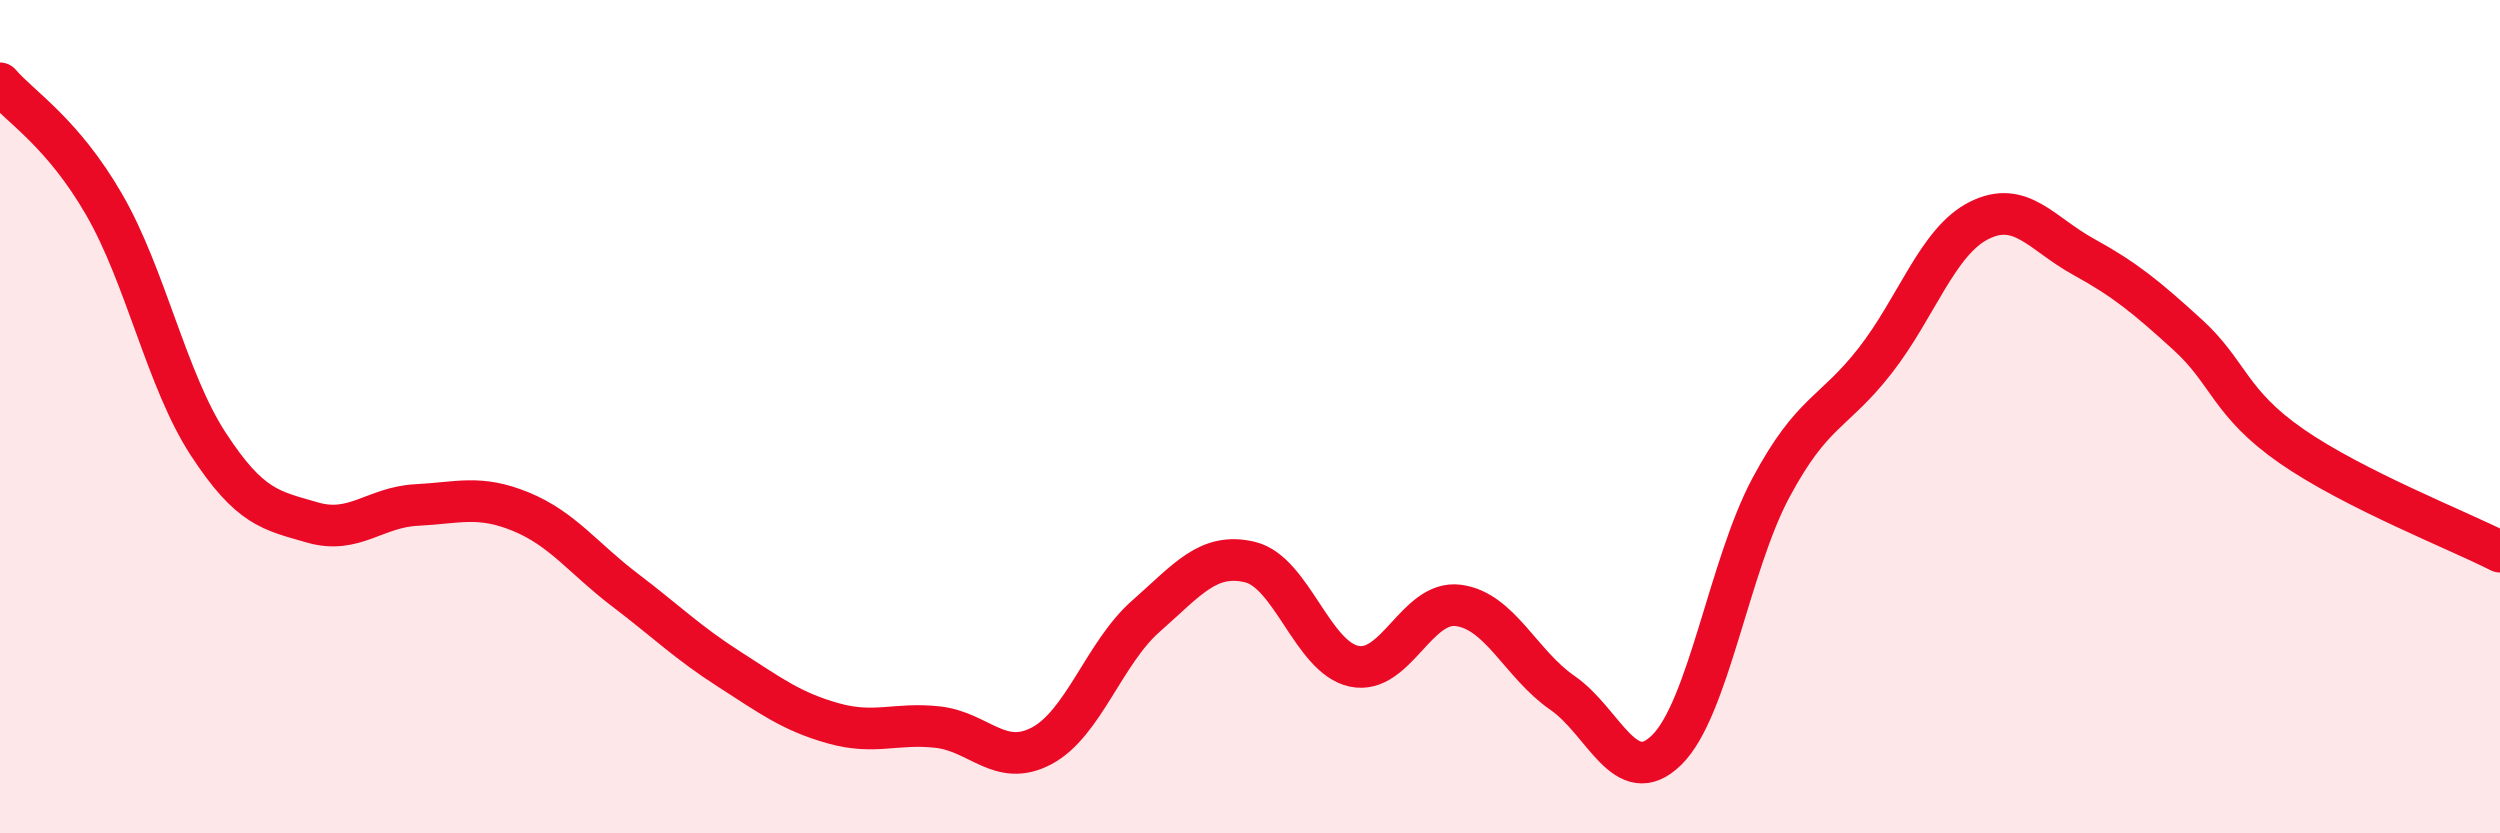
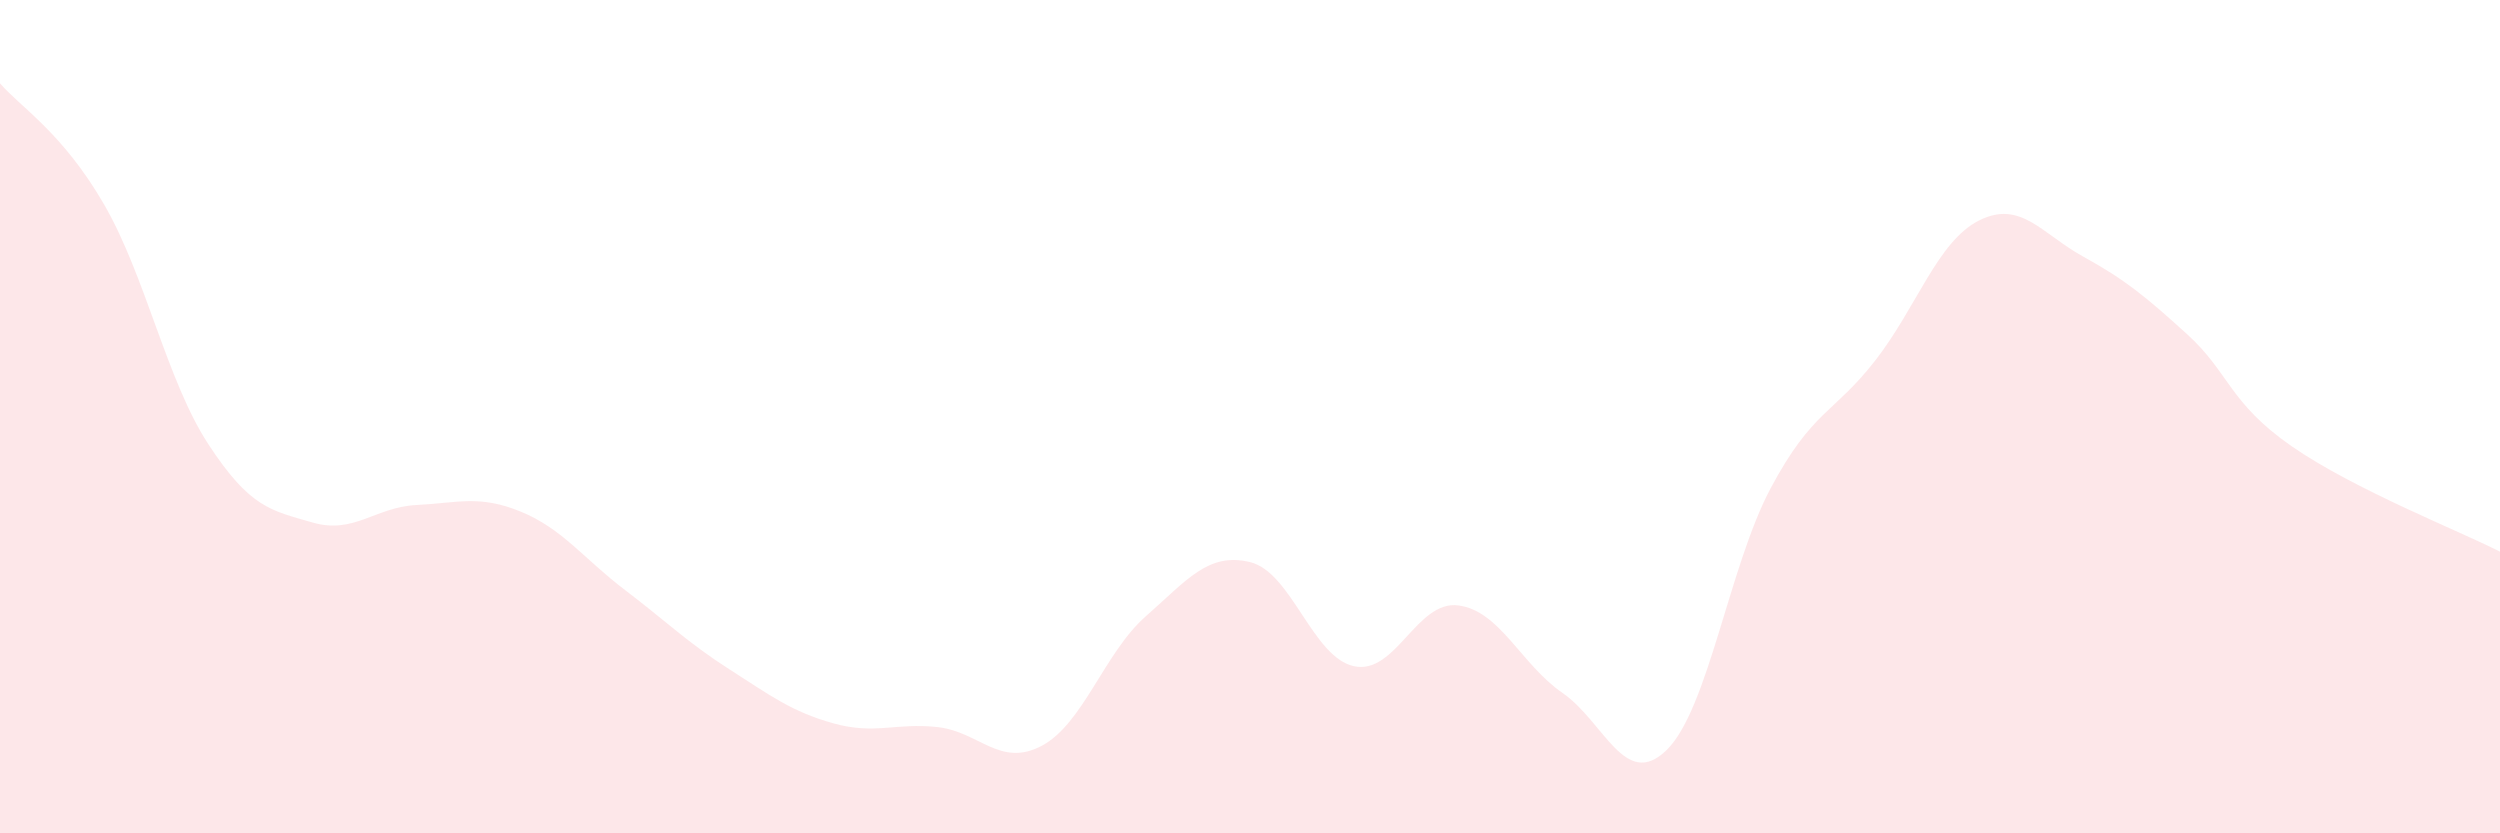
<svg xmlns="http://www.w3.org/2000/svg" width="60" height="20" viewBox="0 0 60 20">
  <path d="M 0,2 C 0.5,2.58 1.5,3.18 2.5,4.91 C 3.5,6.64 4,9.13 5,10.66 C 6,12.19 6.5,12.25 7.5,12.54 C 8.5,12.83 9,12.17 10,12.12 C 11,12.07 11.5,11.87 12.5,12.28 C 13.5,12.69 14,13.4 15,14.16 C 16,14.92 16.5,15.42 17.5,16.06 C 18.5,16.7 19,17.08 20,17.36 C 21,17.64 21.5,17.34 22.5,17.45 C 23.5,17.56 24,18.43 25,17.9 C 26,17.37 26.5,15.67 27.5,14.79 C 28.5,13.91 29,13.25 30,13.49 C 31,13.73 31.5,15.78 32.5,15.99 C 33.5,16.2 34,14.4 35,14.53 C 36,14.66 36.5,15.94 37.5,16.63 C 38.5,17.32 39,18.98 40,18 C 41,17.02 41.5,13.58 42.5,11.71 C 43.5,9.84 44,9.94 45,8.66 C 46,7.38 46.5,5.79 47.5,5.29 C 48.5,4.79 49,5.61 50,6.16 C 51,6.71 51.5,7.12 52.5,8.03 C 53.5,8.94 53.5,9.67 55,10.71 C 56.5,11.75 59,12.73 60,13.24L60 20L0 20Z" fill="#EB0A25" opacity="0.1" stroke-linecap="round" stroke-linejoin="round" />
-   <path d="M 0,2 C 0.5,2.58 1.5,3.18 2.5,4.91 C 3.5,6.64 4,9.13 5,10.66 C 6,12.19 6.5,12.25 7.5,12.54 C 8.5,12.83 9,12.17 10,12.12 C 11,12.07 11.5,11.87 12.5,12.28 C 13.5,12.69 14,13.4 15,14.16 C 16,14.92 16.5,15.42 17.5,16.06 C 18.5,16.7 19,17.08 20,17.36 C 21,17.64 21.5,17.34 22.5,17.45 C 23.5,17.56 24,18.43 25,17.9 C 26,17.37 26.5,15.67 27.5,14.79 C 28.5,13.91 29,13.25 30,13.49 C 31,13.73 31.5,15.78 32.5,15.99 C 33.5,16.2 34,14.4 35,14.53 C 36,14.66 36.5,15.94 37.5,16.63 C 38.5,17.32 39,18.98 40,18 C 41,17.02 41.5,13.58 42.5,11.71 C 43.5,9.84 44,9.94 45,8.66 C 46,7.38 46.5,5.79 47.5,5.29 C 48.5,4.79 49,5.61 50,6.16 C 51,6.71 51.5,7.12 52.5,8.03 C 53.5,8.94 53.5,9.67 55,10.71 C 56.5,11.75 59,12.73 60,13.24" stroke="#EB0A25" stroke-width="1" fill="none" stroke-linecap="round" stroke-linejoin="round" />
</svg>